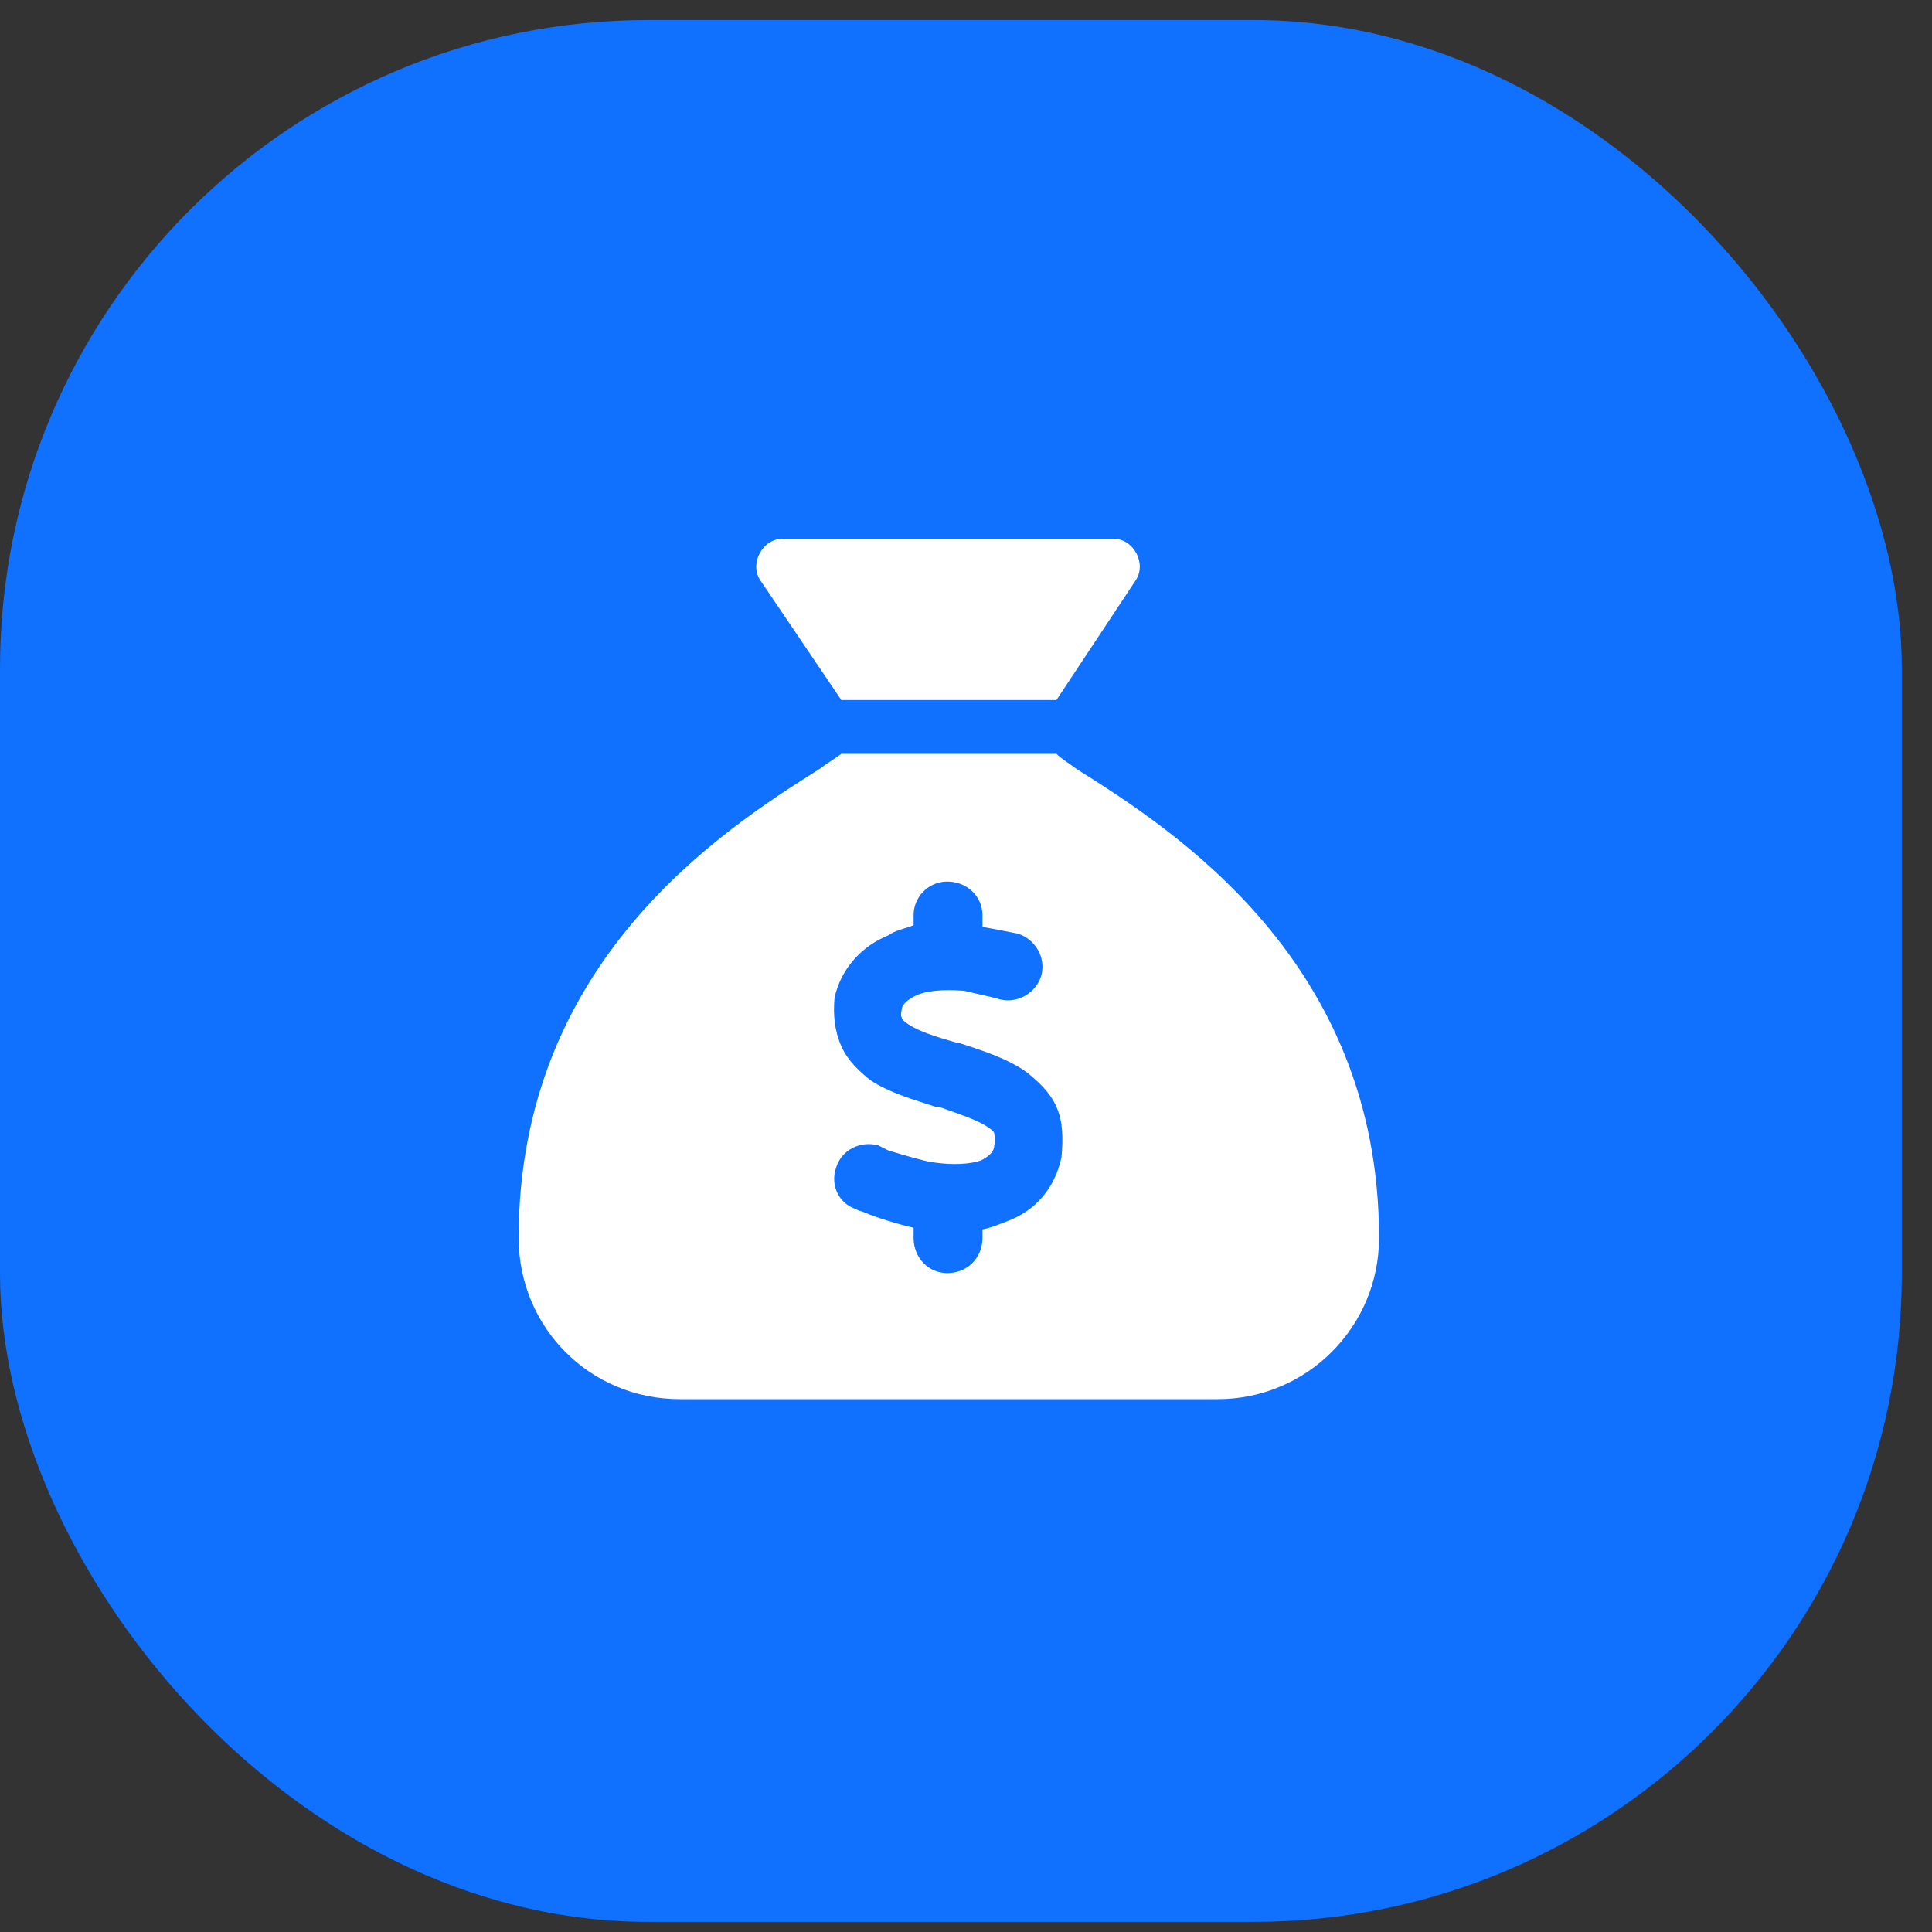
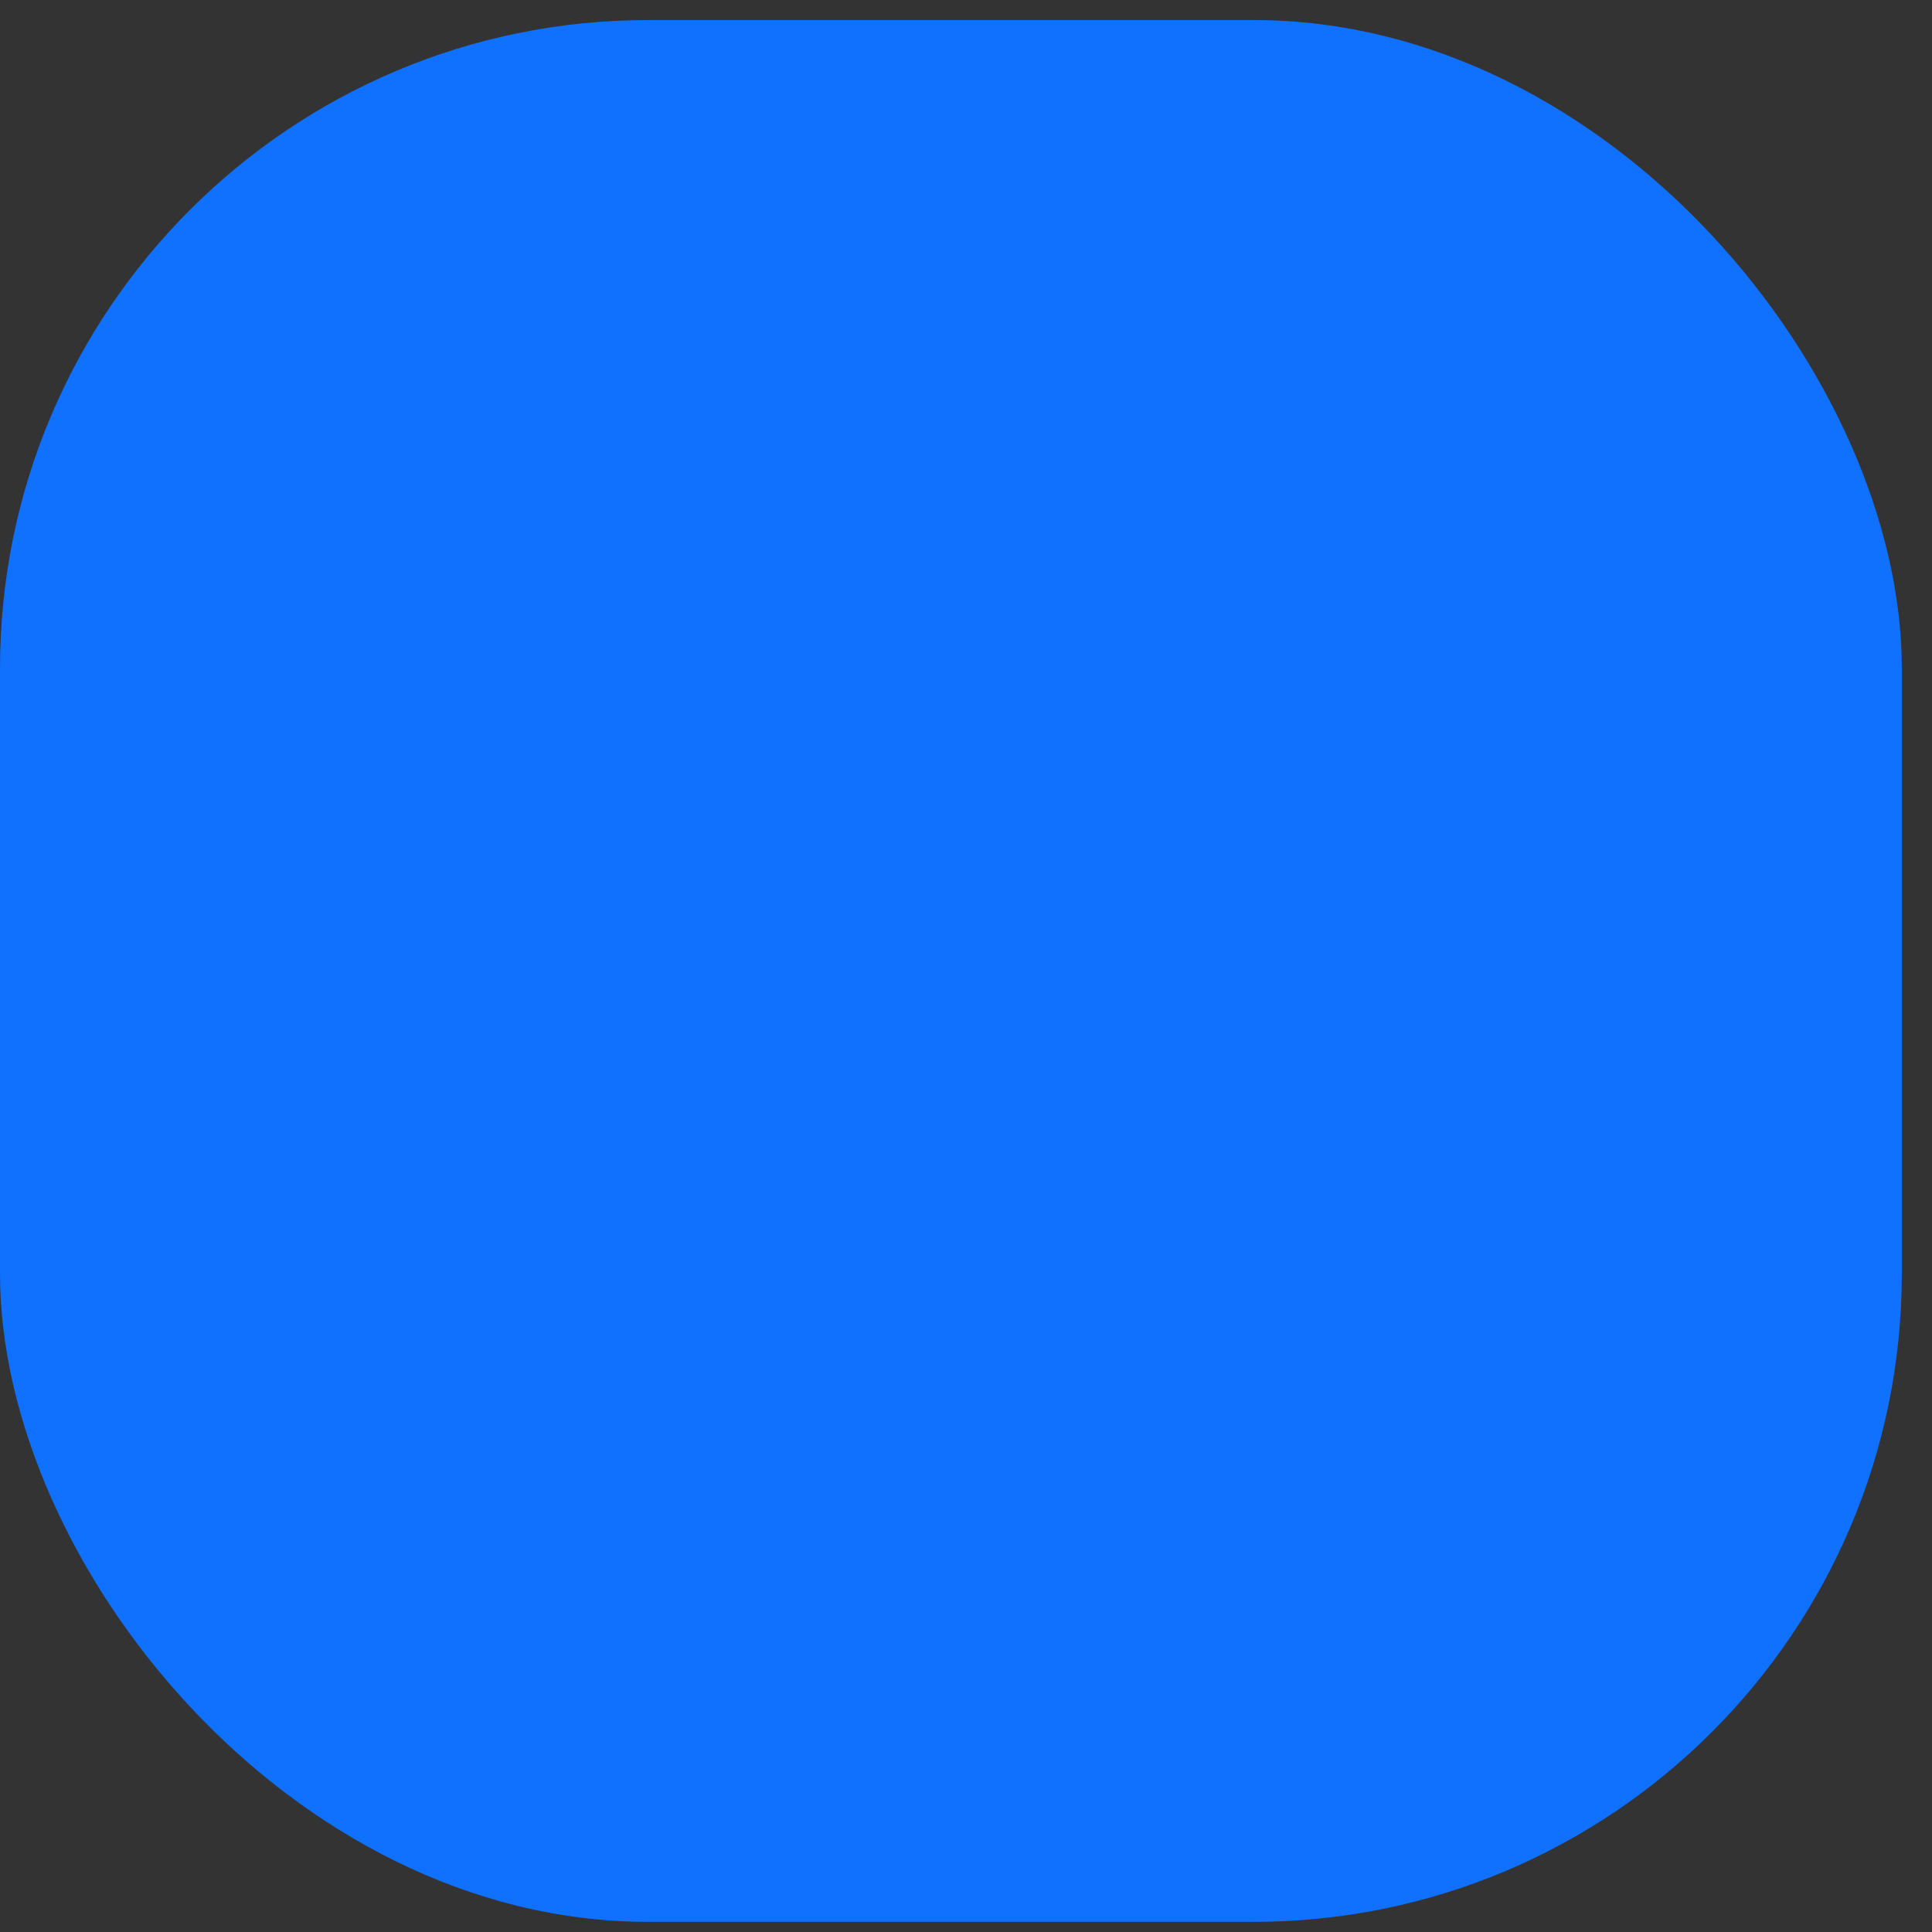
<svg xmlns="http://www.w3.org/2000/svg" width="40" height="40" viewBox="0 0 40 40" fill="none">
  <rect x="0" y="0" width="40" height="40" fill="#333333" stroke="none" />
  <rect y="0.415" width="39.375" height="39.375" rx="13.423" fill="#1070FF" />
-   <path d="M21.872 14.494H17.419L15.748 12.024C15.505 11.676 15.783 11.154 16.201 11.154H23.055C23.473 11.154 23.751 11.676 23.507 12.024L21.872 14.494ZM17.419 15.607H21.872C21.977 15.712 22.15 15.816 22.29 15.921C24.273 17.173 28.552 19.887 28.552 25.628C28.552 27.472 27.056 28.968 25.212 28.968H14.078C12.2 28.968 10.738 27.472 10.738 25.628C10.738 19.887 14.983 17.173 16.966 15.921C17.105 15.816 17.279 15.712 17.419 15.607ZM20.341 18.948C20.341 18.565 20.028 18.252 19.61 18.252C19.228 18.252 18.915 18.565 18.915 18.948V19.156C18.741 19.226 18.532 19.261 18.393 19.365C17.871 19.574 17.419 20.026 17.279 20.652C17.245 21 17.279 21.348 17.419 21.661C17.558 21.974 17.801 22.183 18.01 22.357C18.428 22.636 18.95 22.775 19.367 22.914H19.437C19.924 23.088 20.237 23.192 20.446 23.331C20.55 23.401 20.585 23.436 20.585 23.471C20.585 23.505 20.619 23.575 20.585 23.714C20.585 23.819 20.515 23.923 20.306 24.027C20.098 24.097 19.75 24.132 19.297 24.062C19.089 24.027 18.741 23.923 18.393 23.819C18.323 23.784 18.254 23.749 18.184 23.714C17.801 23.61 17.419 23.819 17.314 24.166C17.175 24.549 17.384 24.932 17.732 25.036C17.767 25.071 17.836 25.071 17.906 25.106C18.149 25.21 18.602 25.349 18.915 25.419V25.628C18.915 26.045 19.228 26.358 19.61 26.358C20.028 26.358 20.341 26.045 20.341 25.628V25.454C20.515 25.419 20.689 25.349 20.863 25.28C21.42 25.071 21.837 24.619 21.977 23.958C22.011 23.575 22.011 23.227 21.872 22.914C21.733 22.601 21.489 22.392 21.281 22.218C20.863 21.905 20.272 21.731 19.854 21.592H19.819C19.332 21.453 19.019 21.348 18.81 21.209C18.706 21.14 18.671 21.105 18.671 21.07C18.671 21.07 18.636 21.035 18.671 20.896C18.671 20.826 18.741 20.722 18.95 20.618C19.158 20.513 19.506 20.478 19.959 20.513C20.098 20.548 20.585 20.652 20.689 20.687C21.072 20.791 21.455 20.548 21.559 20.2C21.663 19.817 21.42 19.435 21.072 19.33C20.898 19.295 20.55 19.226 20.341 19.191V18.948Z" fill="white" />
</svg>